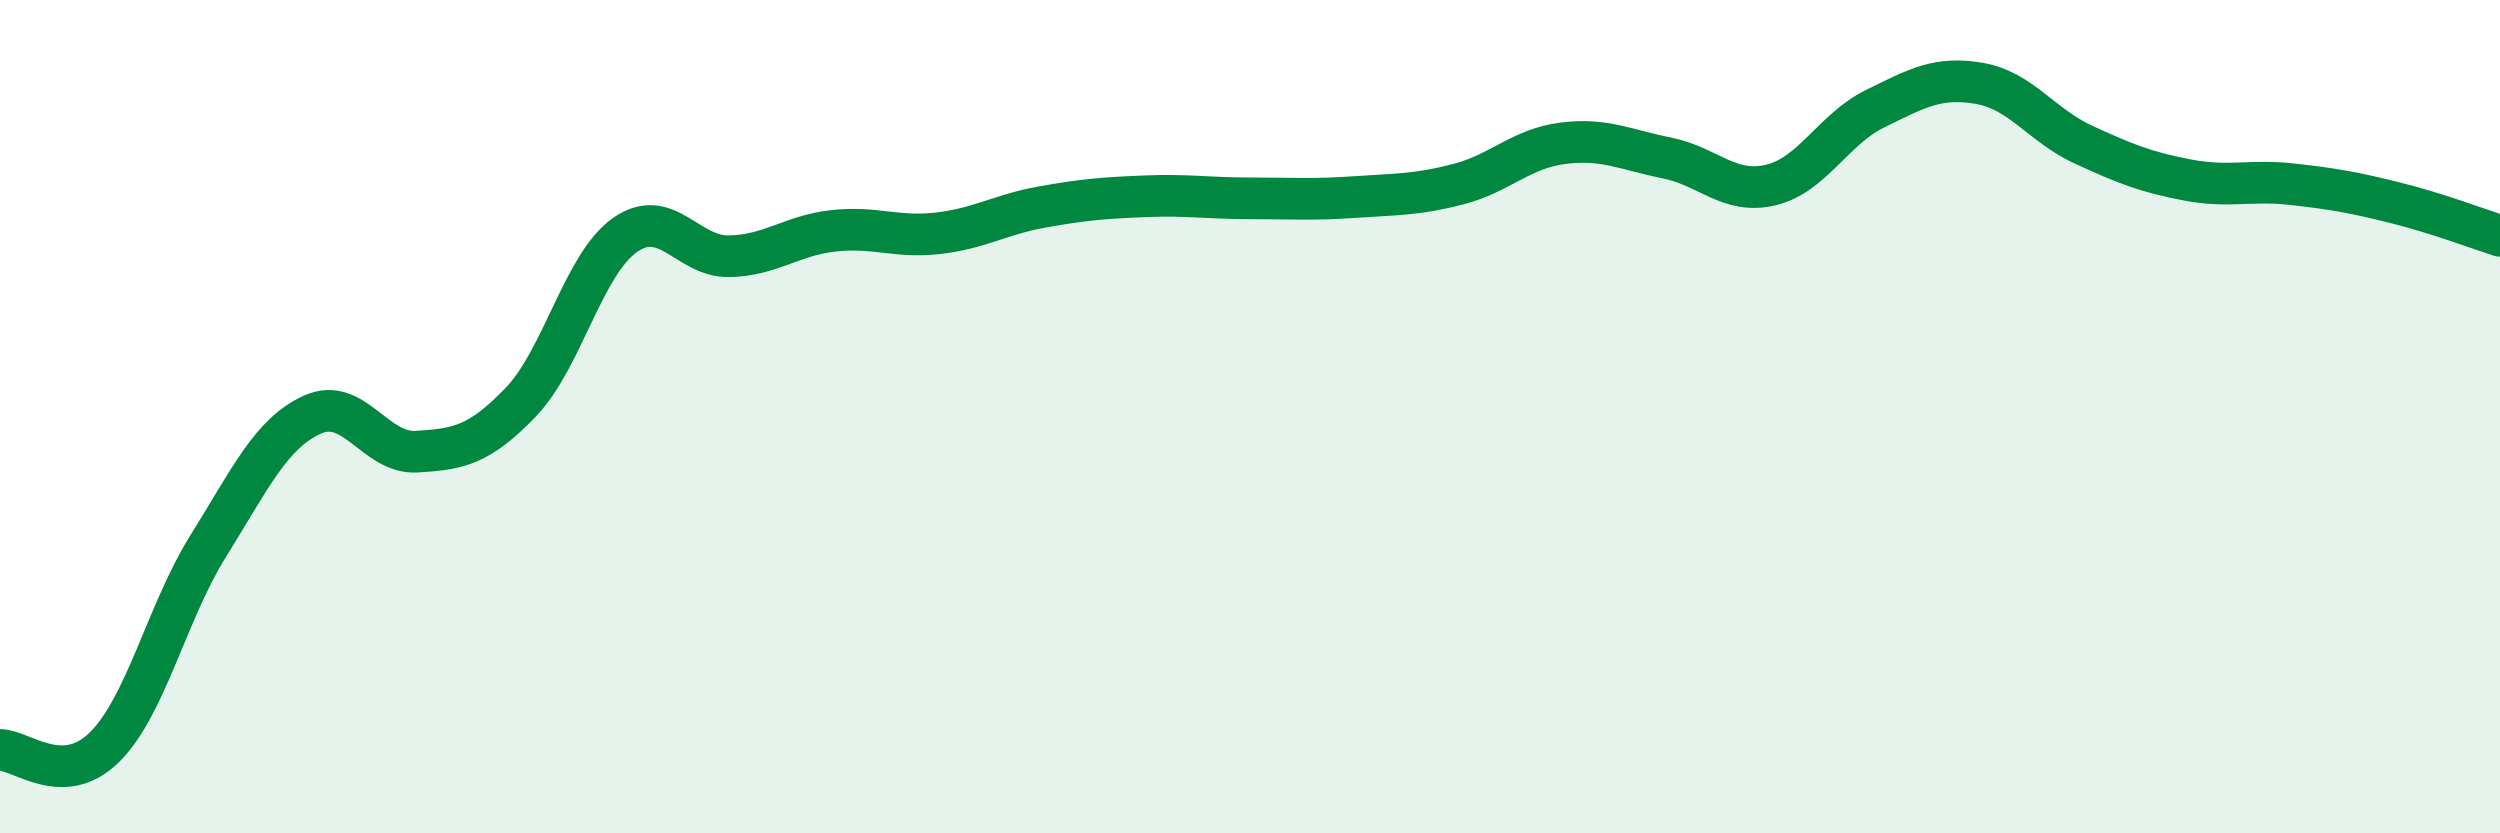
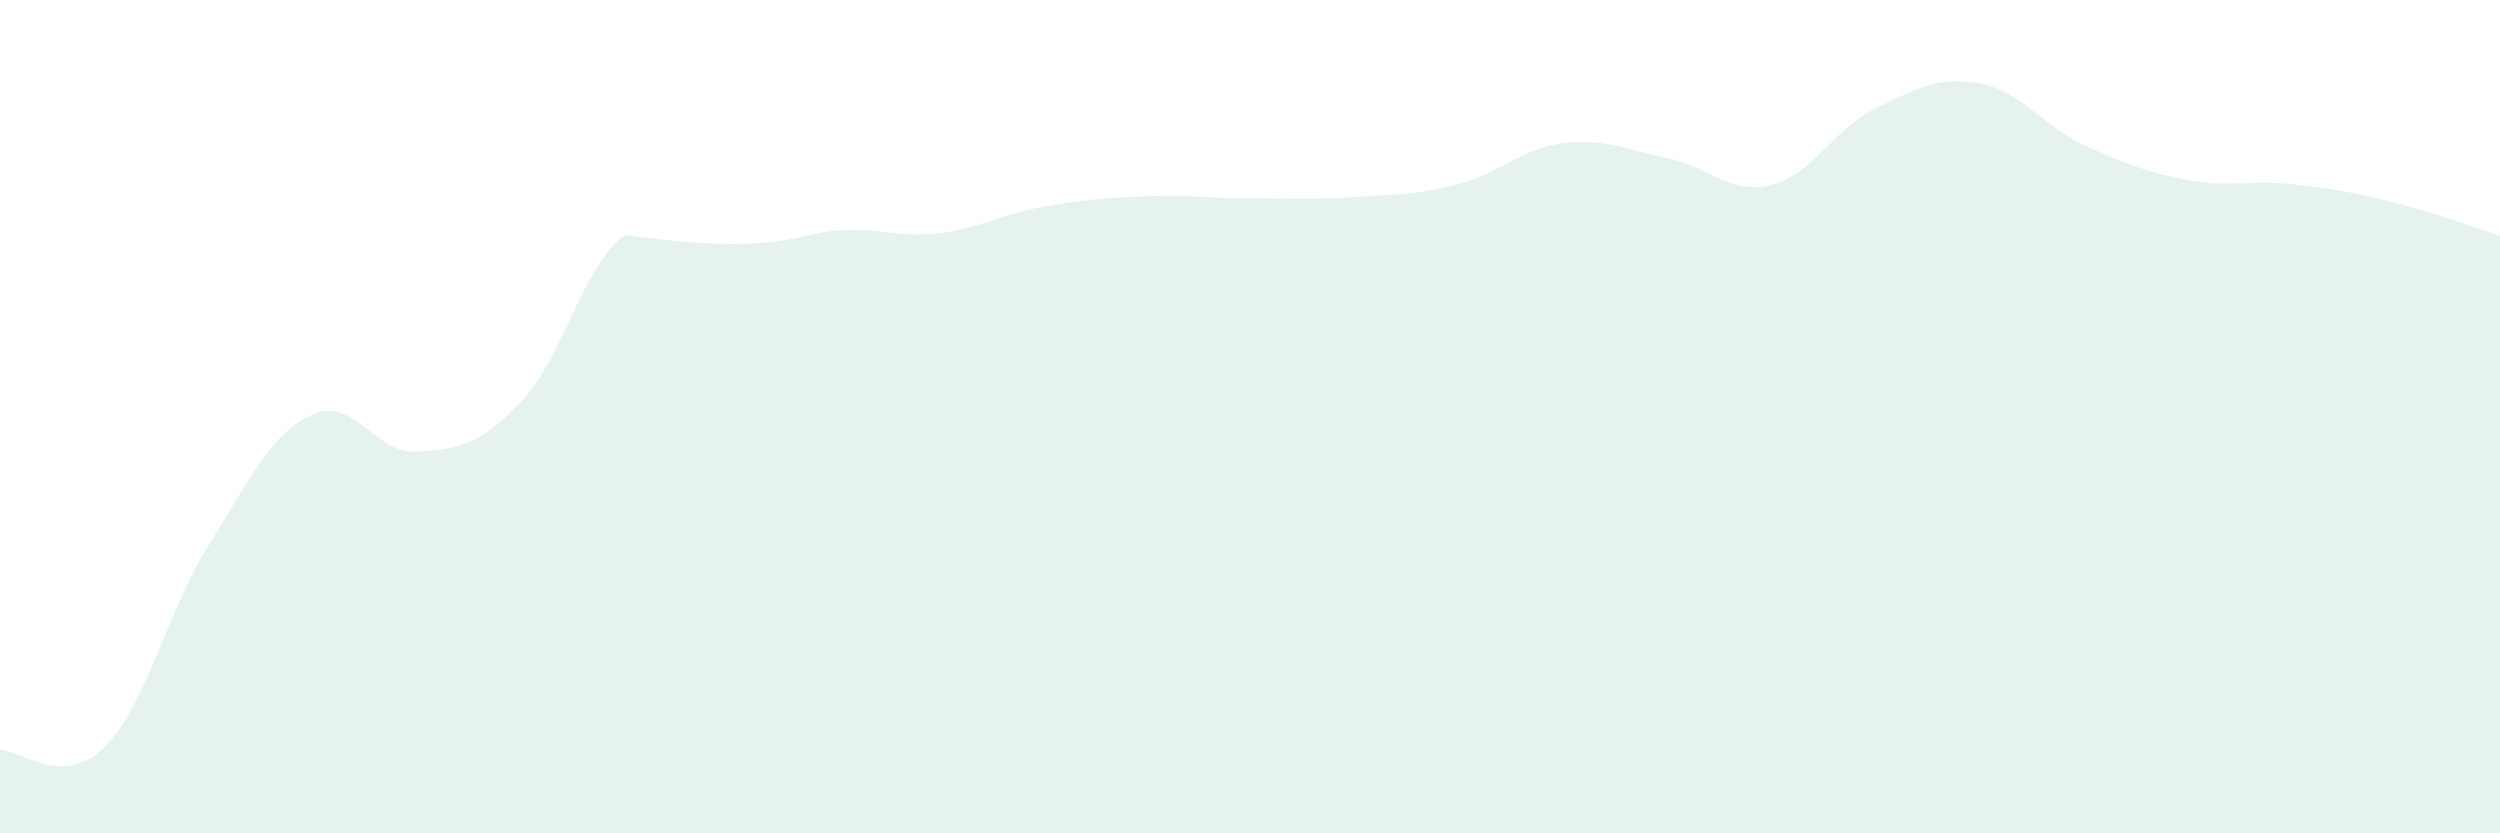
<svg xmlns="http://www.w3.org/2000/svg" width="60" height="20" viewBox="0 0 60 20">
-   <path d="M 0,18 C 0.5,17.99 1.5,18.92 2.5,17.94 C 3.5,16.96 4,14.7 5,13.1 C 6,11.5 6.5,10.4 7.5,9.95 C 8.5,9.5 9,10.9 10,10.84 C 11,10.78 11.5,10.69 12.5,9.65 C 13.5,8.61 14,6.34 15,5.64 C 16,4.94 16.5,6.17 17.5,6.15 C 18.5,6.13 19,5.65 20,5.54 C 21,5.43 21.5,5.71 22.5,5.6 C 23.5,5.49 24,5.15 25,4.97 C 26,4.79 26.5,4.75 27.5,4.71 C 28.5,4.67 29,4.76 30,4.76 C 31,4.76 31.5,4.8 32.5,4.73 C 33.5,4.66 34,4.68 35,4.42 C 36,4.16 36.5,3.57 37.5,3.44 C 38.5,3.31 39,3.59 40,3.79 C 41,3.99 41.5,4.68 42.5,4.44 C 43.5,4.2 44,3.1 45,2.61 C 46,2.12 46.5,1.83 47.5,2 C 48.5,2.17 49,3.01 50,3.47 C 51,3.93 51.5,4.13 52.5,4.32 C 53.5,4.51 54,4.31 55,4.42 C 56,4.53 56.5,4.62 57.5,4.87 C 58.5,5.12 59.5,5.5 60,5.66L60 20L0 20Z" fill="#008740" opacity="0.1" stroke-linecap="round" stroke-linejoin="round" />
-   <path d="M 0,18 C 0.5,17.99 1.5,18.92 2.5,17.94 C 3.5,16.96 4,14.7 5,13.1 C 6,11.5 6.5,10.4 7.5,9.95 C 8.5,9.5 9,10.9 10,10.84 C 11,10.78 11.5,10.69 12.5,9.65 C 13.5,8.61 14,6.34 15,5.64 C 16,4.94 16.5,6.17 17.5,6.15 C 18.5,6.13 19,5.65 20,5.54 C 21,5.43 21.5,5.71 22.5,5.6 C 23.5,5.49 24,5.15 25,4.97 C 26,4.79 26.5,4.75 27.5,4.71 C 28.5,4.67 29,4.76 30,4.76 C 31,4.76 31.5,4.8 32.5,4.73 C 33.5,4.66 34,4.68 35,4.42 C 36,4.16 36.5,3.57 37.5,3.44 C 38.5,3.31 39,3.59 40,3.79 C 41,3.99 41.5,4.68 42.5,4.44 C 43.5,4.2 44,3.1 45,2.61 C 46,2.12 46.5,1.83 47.5,2 C 48.5,2.17 49,3.01 50,3.47 C 51,3.93 51.5,4.13 52.5,4.32 C 53.5,4.51 54,4.31 55,4.42 C 56,4.53 56.5,4.62 57.5,4.87 C 58.5,5.12 59.5,5.5 60,5.66" stroke="#008740" stroke-width="1" fill="none" stroke-linecap="round" stroke-linejoin="round" />
+   <path d="M 0,18 C 0.5,17.99 1.5,18.92 2.5,17.94 C 3.5,16.96 4,14.7 5,13.1 C 6,11.5 6.5,10.4 7.5,9.95 C 8.5,9.5 9,10.9 10,10.84 C 11,10.78 11.5,10.69 12.5,9.65 C 13.5,8.61 14,6.34 15,5.64 C 18.5,6.13 19,5.65 20,5.54 C 21,5.43 21.5,5.71 22.5,5.6 C 23.5,5.49 24,5.15 25,4.97 C 26,4.79 26.5,4.75 27.5,4.71 C 28.5,4.67 29,4.76 30,4.76 C 31,4.76 31.5,4.8 32.5,4.73 C 33.5,4.66 34,4.68 35,4.42 C 36,4.16 36.5,3.57 37.5,3.44 C 38.5,3.31 39,3.59 40,3.79 C 41,3.99 41.5,4.68 42.5,4.44 C 43.5,4.2 44,3.1 45,2.61 C 46,2.12 46.5,1.83 47.5,2 C 48.5,2.17 49,3.01 50,3.47 C 51,3.93 51.5,4.13 52.5,4.32 C 53.5,4.51 54,4.31 55,4.42 C 56,4.53 56.5,4.62 57.5,4.87 C 58.5,5.12 59.5,5.5 60,5.66L60 20L0 20Z" fill="#008740" opacity="0.1" stroke-linecap="round" stroke-linejoin="round" />
</svg>